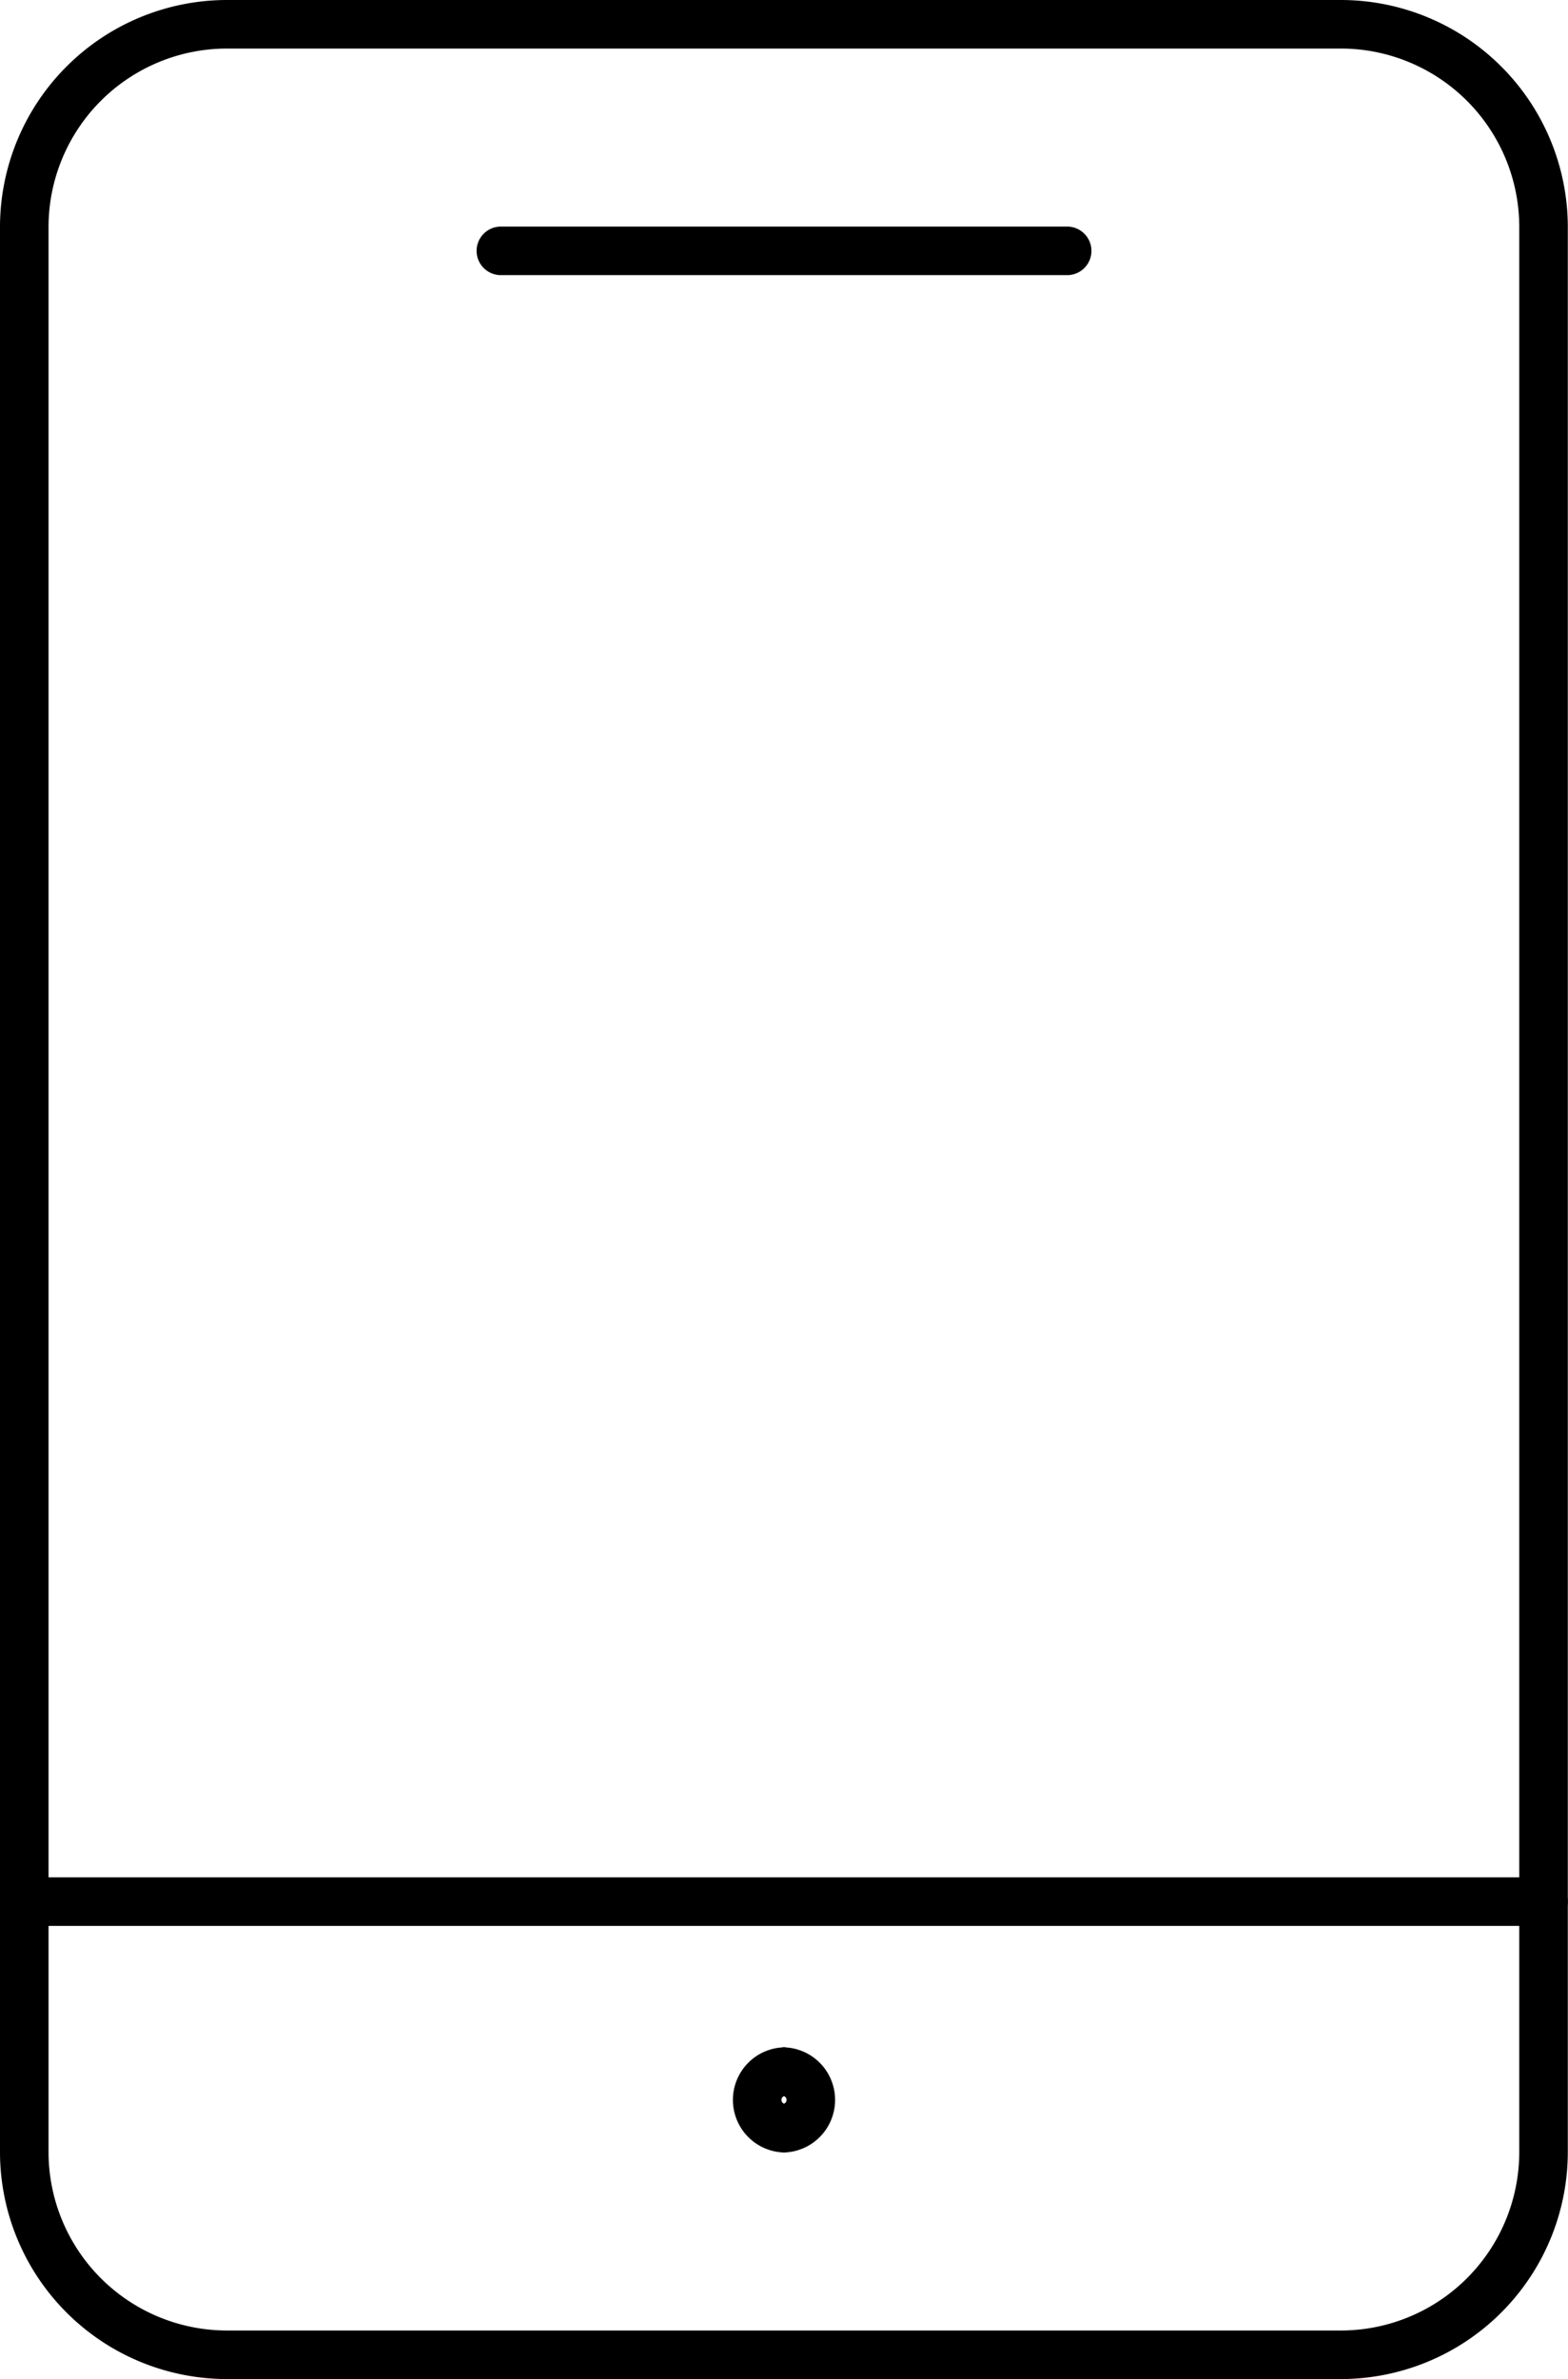
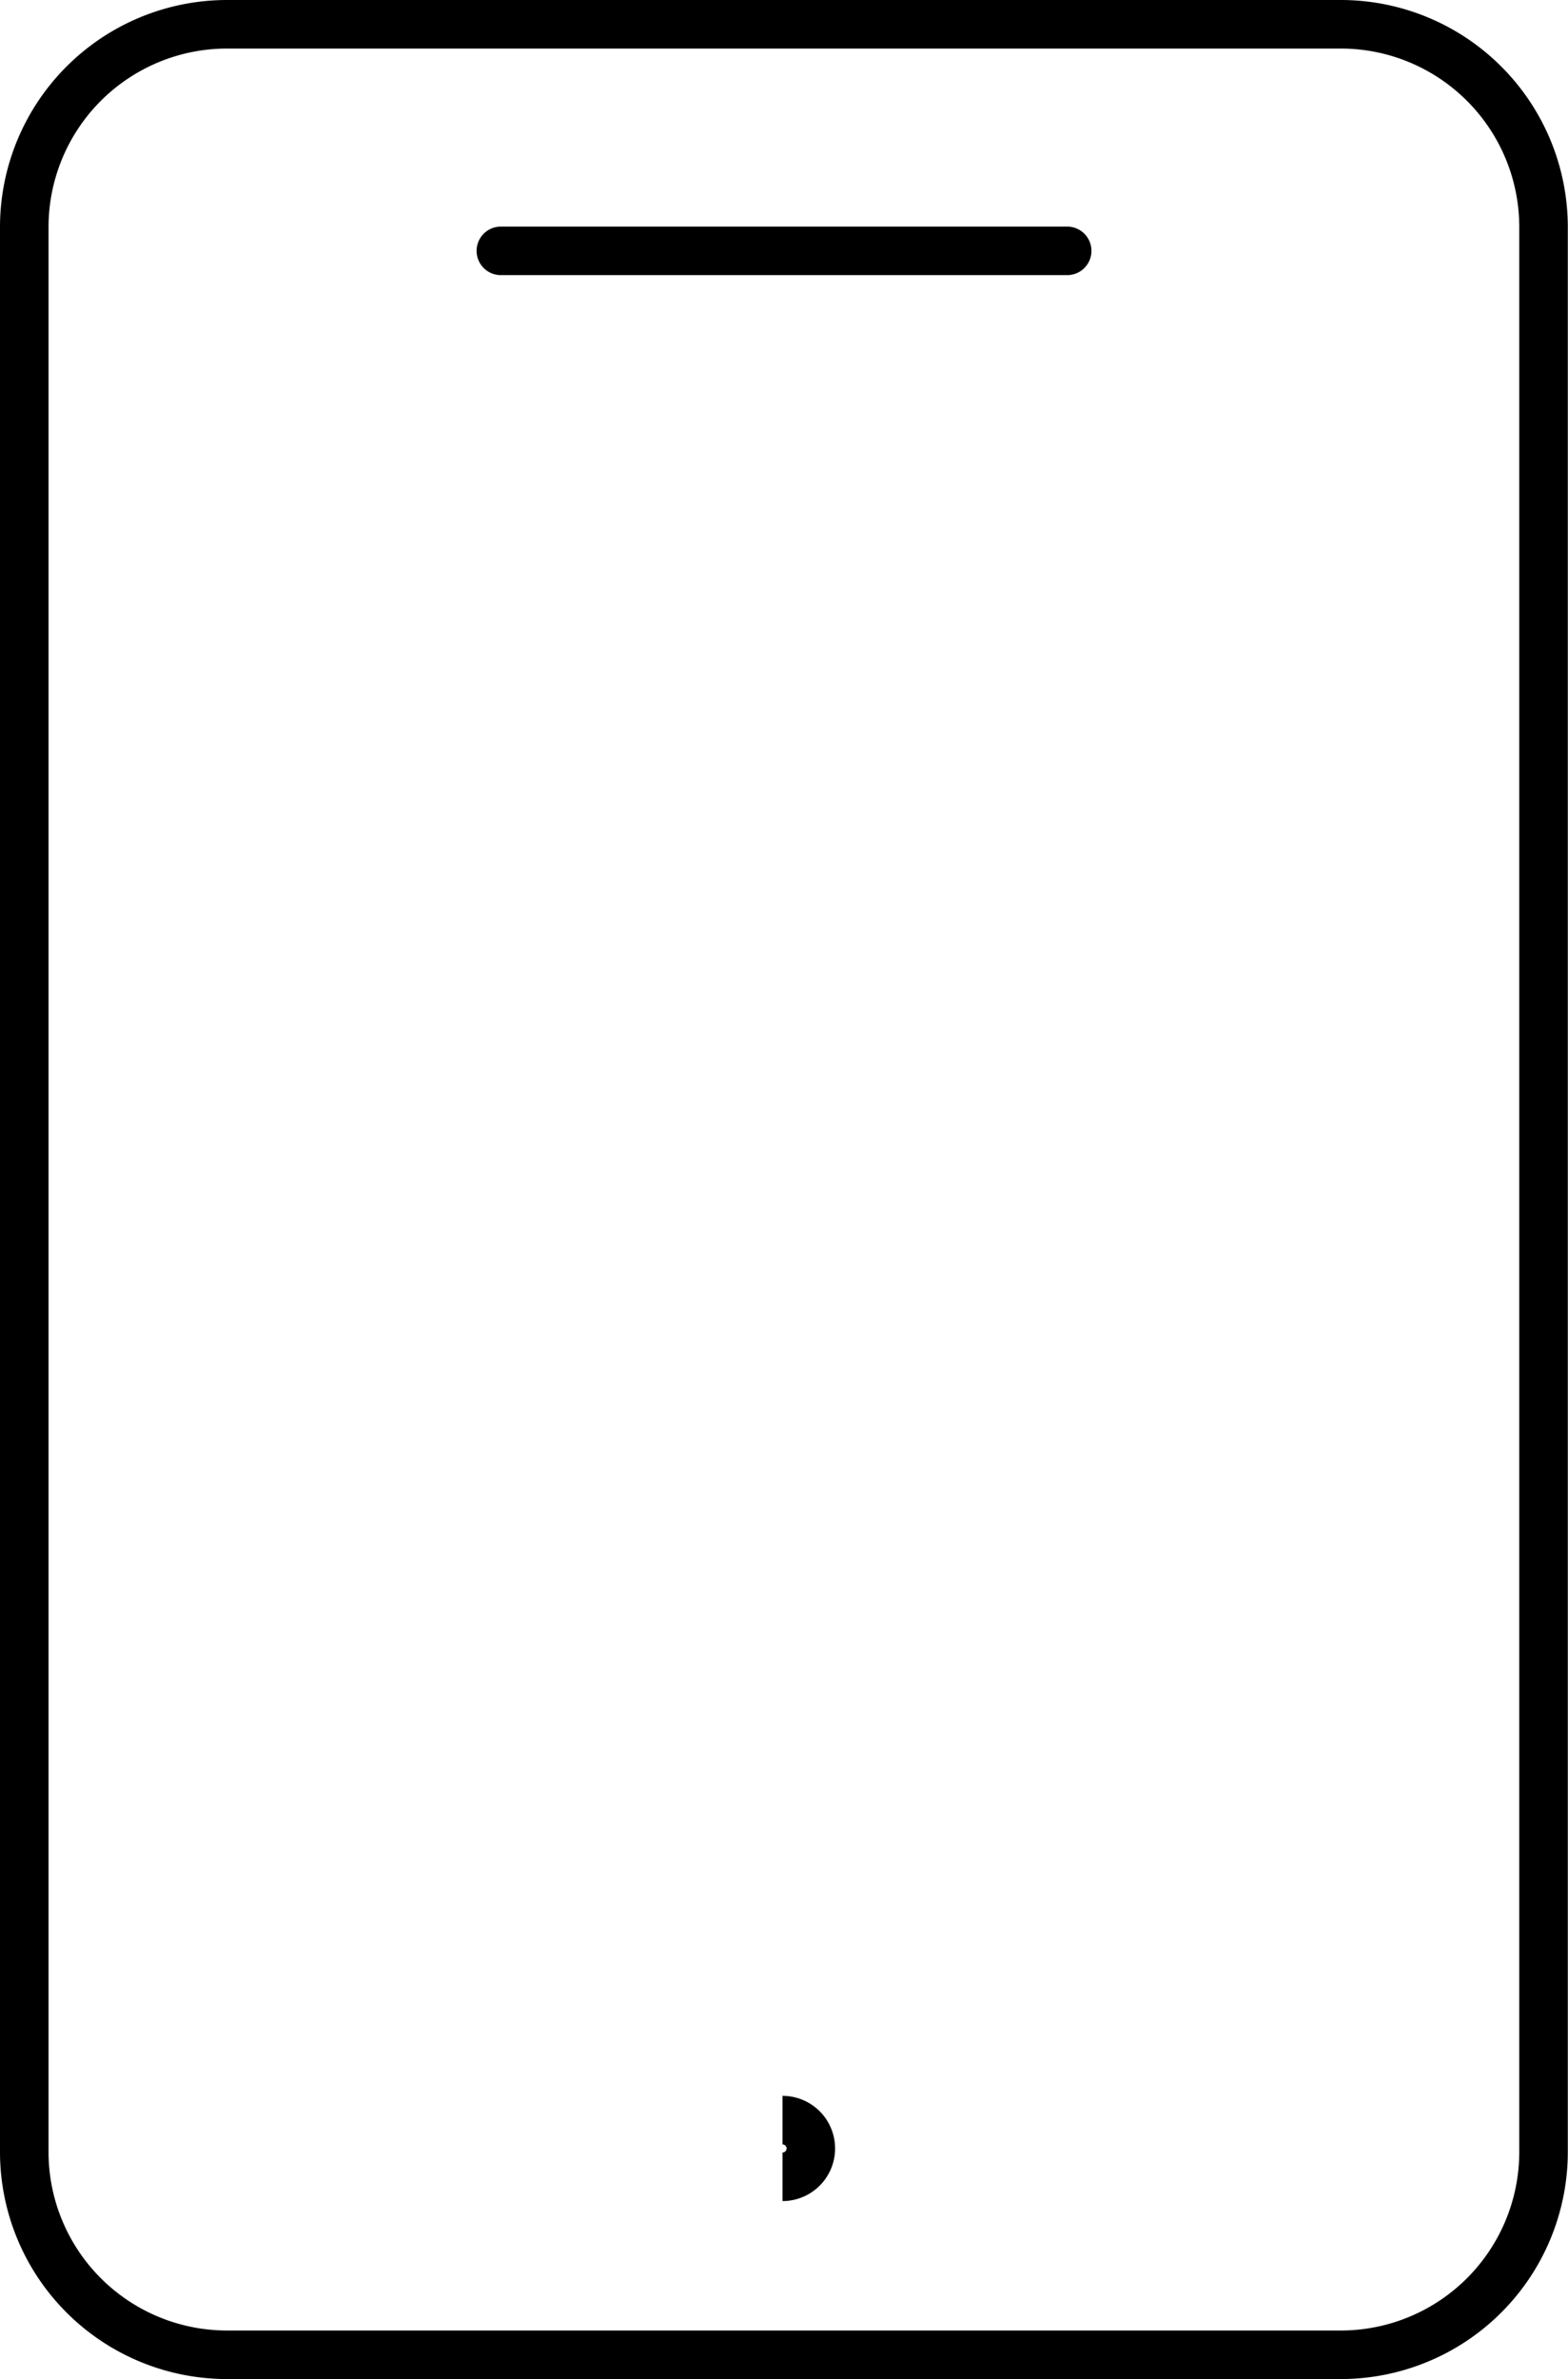
<svg xmlns="http://www.w3.org/2000/svg" width="32.304" height="49" viewBox="0 0 32.304 49">
  <g transform="translate(-4)">
    <path d="M8.674,0H31.63A4.679,4.679,0,0,1,36.3,4.674V44.326A4.679,4.679,0,0,1,31.63,49H8.674A4.679,4.679,0,0,1,4,44.326V4.674A4.679,4.679,0,0,1,8.674,0ZM31.63,48A3.678,3.678,0,0,0,35.3,44.326V4.674A3.678,3.678,0,0,0,31.63,1H8.674A3.678,3.678,0,0,0,5,4.674V44.326A3.678,3.678,0,0,0,8.674,48Z" />
-     <path d="M35.8,20H4.5a.5.5,0,0,1,0-1H35.8a.5.5,0,0,1,0,1Z" transform="translate(0 19.667)" />
    <path d="M21.167,3H9.5a.5.5,0,0,1,0-1H21.167a.5.5,0,0,1,0,1Z" transform="translate(4.819 2.667)" />
-     <path d="M12.333,22.667a1.083,1.083,0,1,1,0-2.167v1a.083.083,0,1,0,0,.167Z" transform="translate(7.85 21.667)" />
-     <path d="M12,22.667v-1a.083.083,0,1,0,0-.167v-1a1.083,1.083,0,1,1,0,2.167Z" transform="translate(8.121 21.667)" />
+     <path d="M12,22.667a.083.083,0,1,0,0-.167v-1a1.083,1.083,0,1,1,0,2.167Z" transform="translate(8.121 21.667)" />
  </g>
</svg>